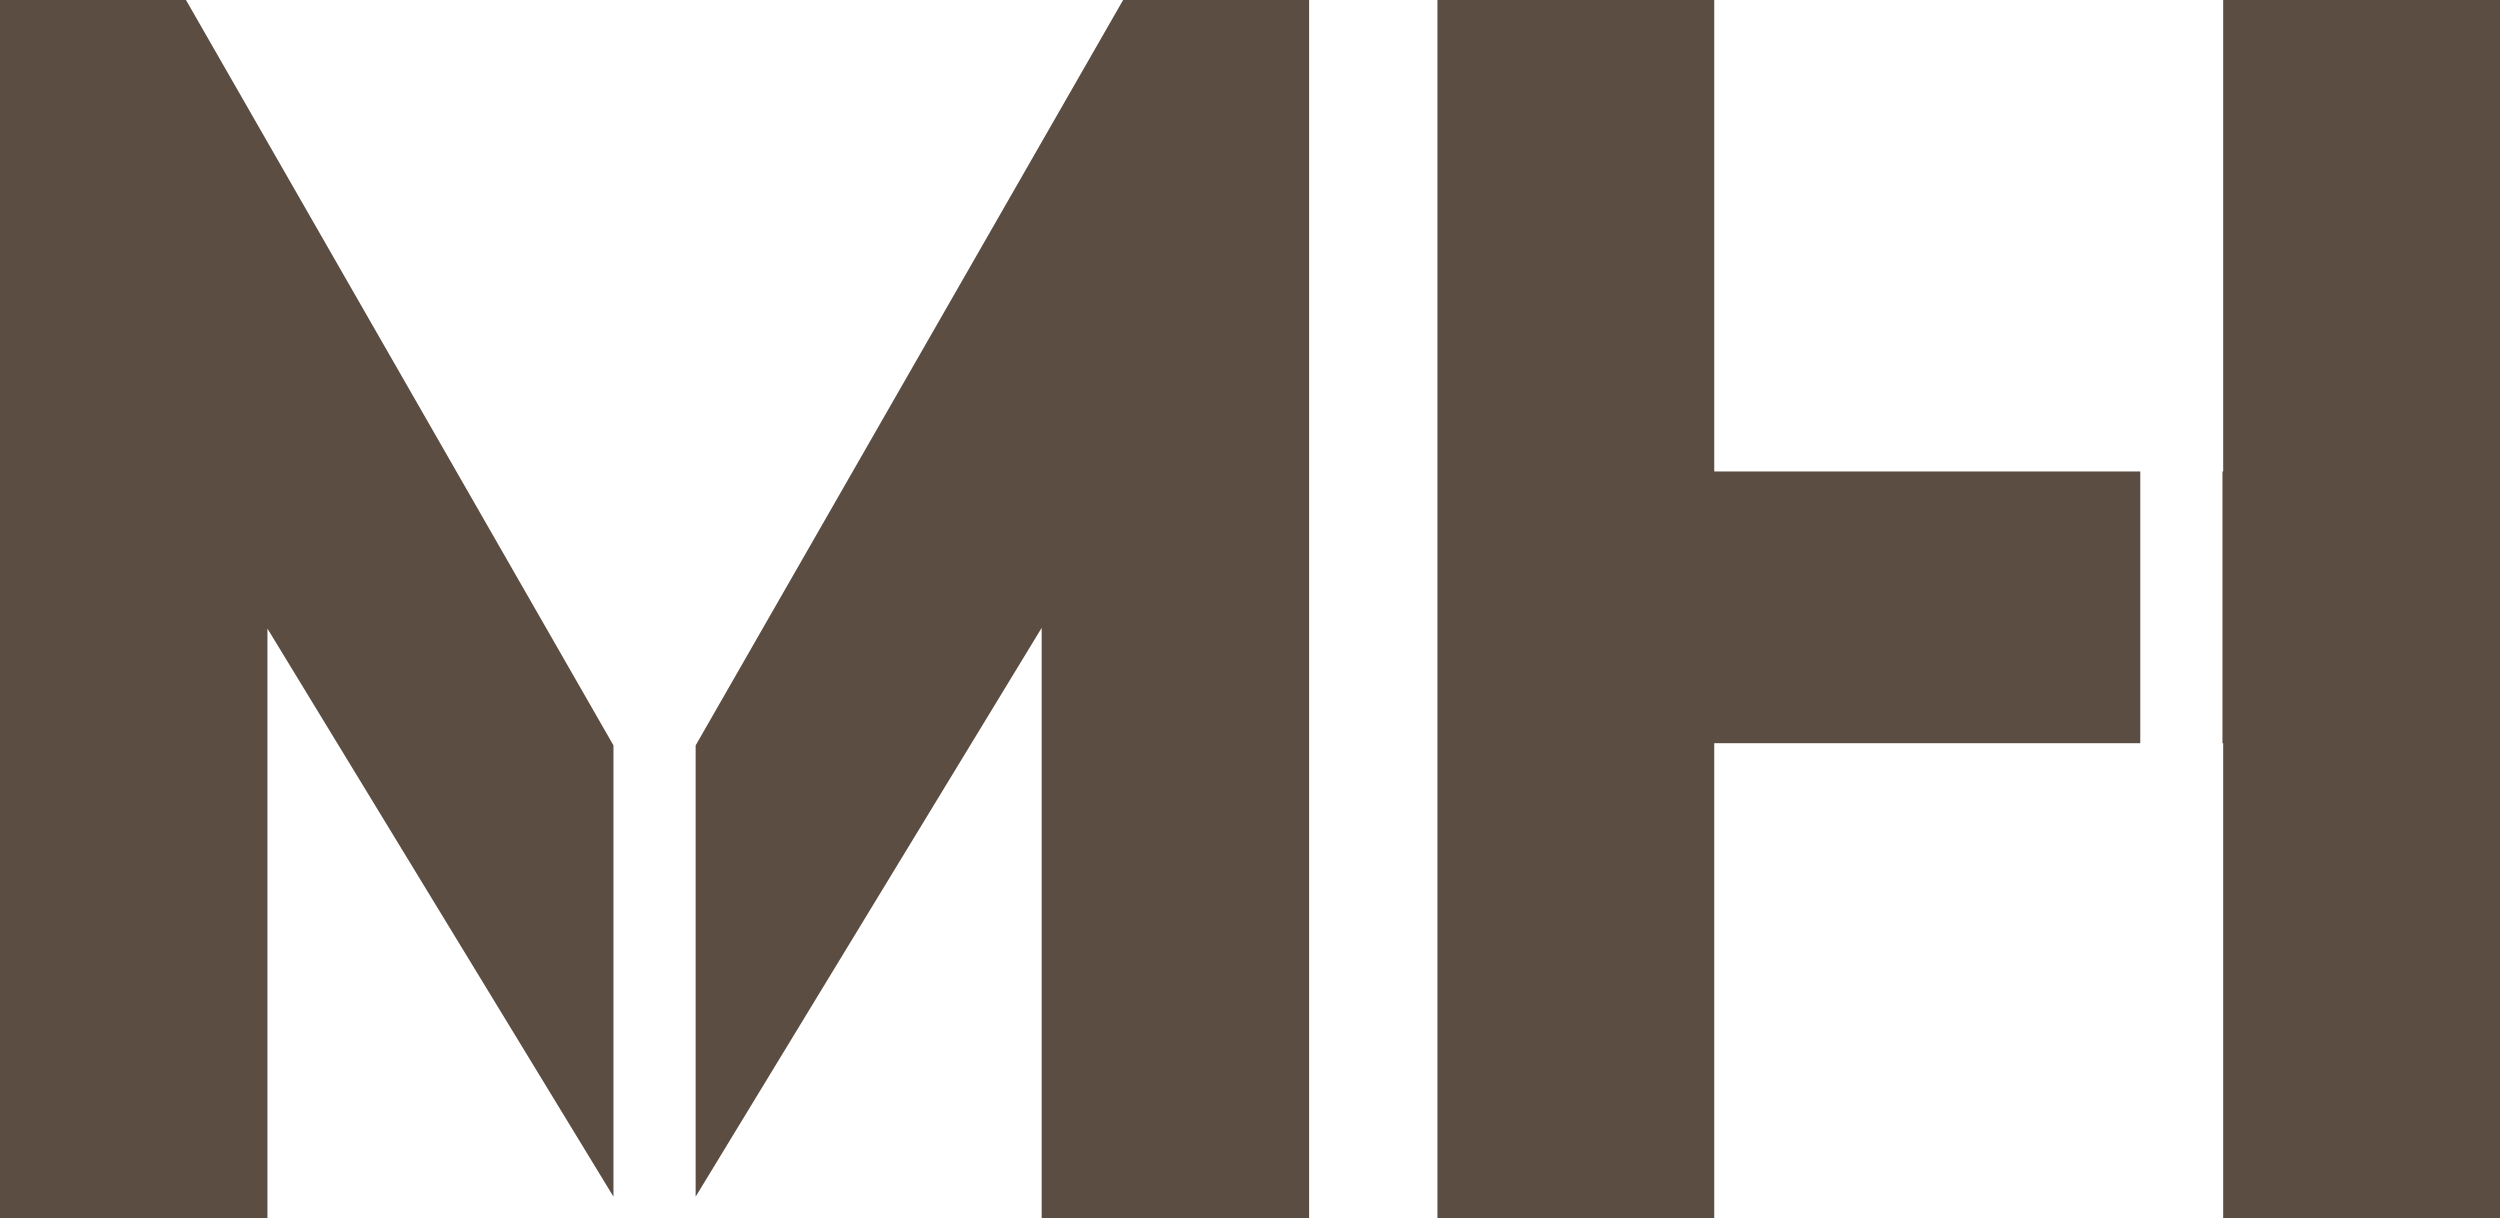
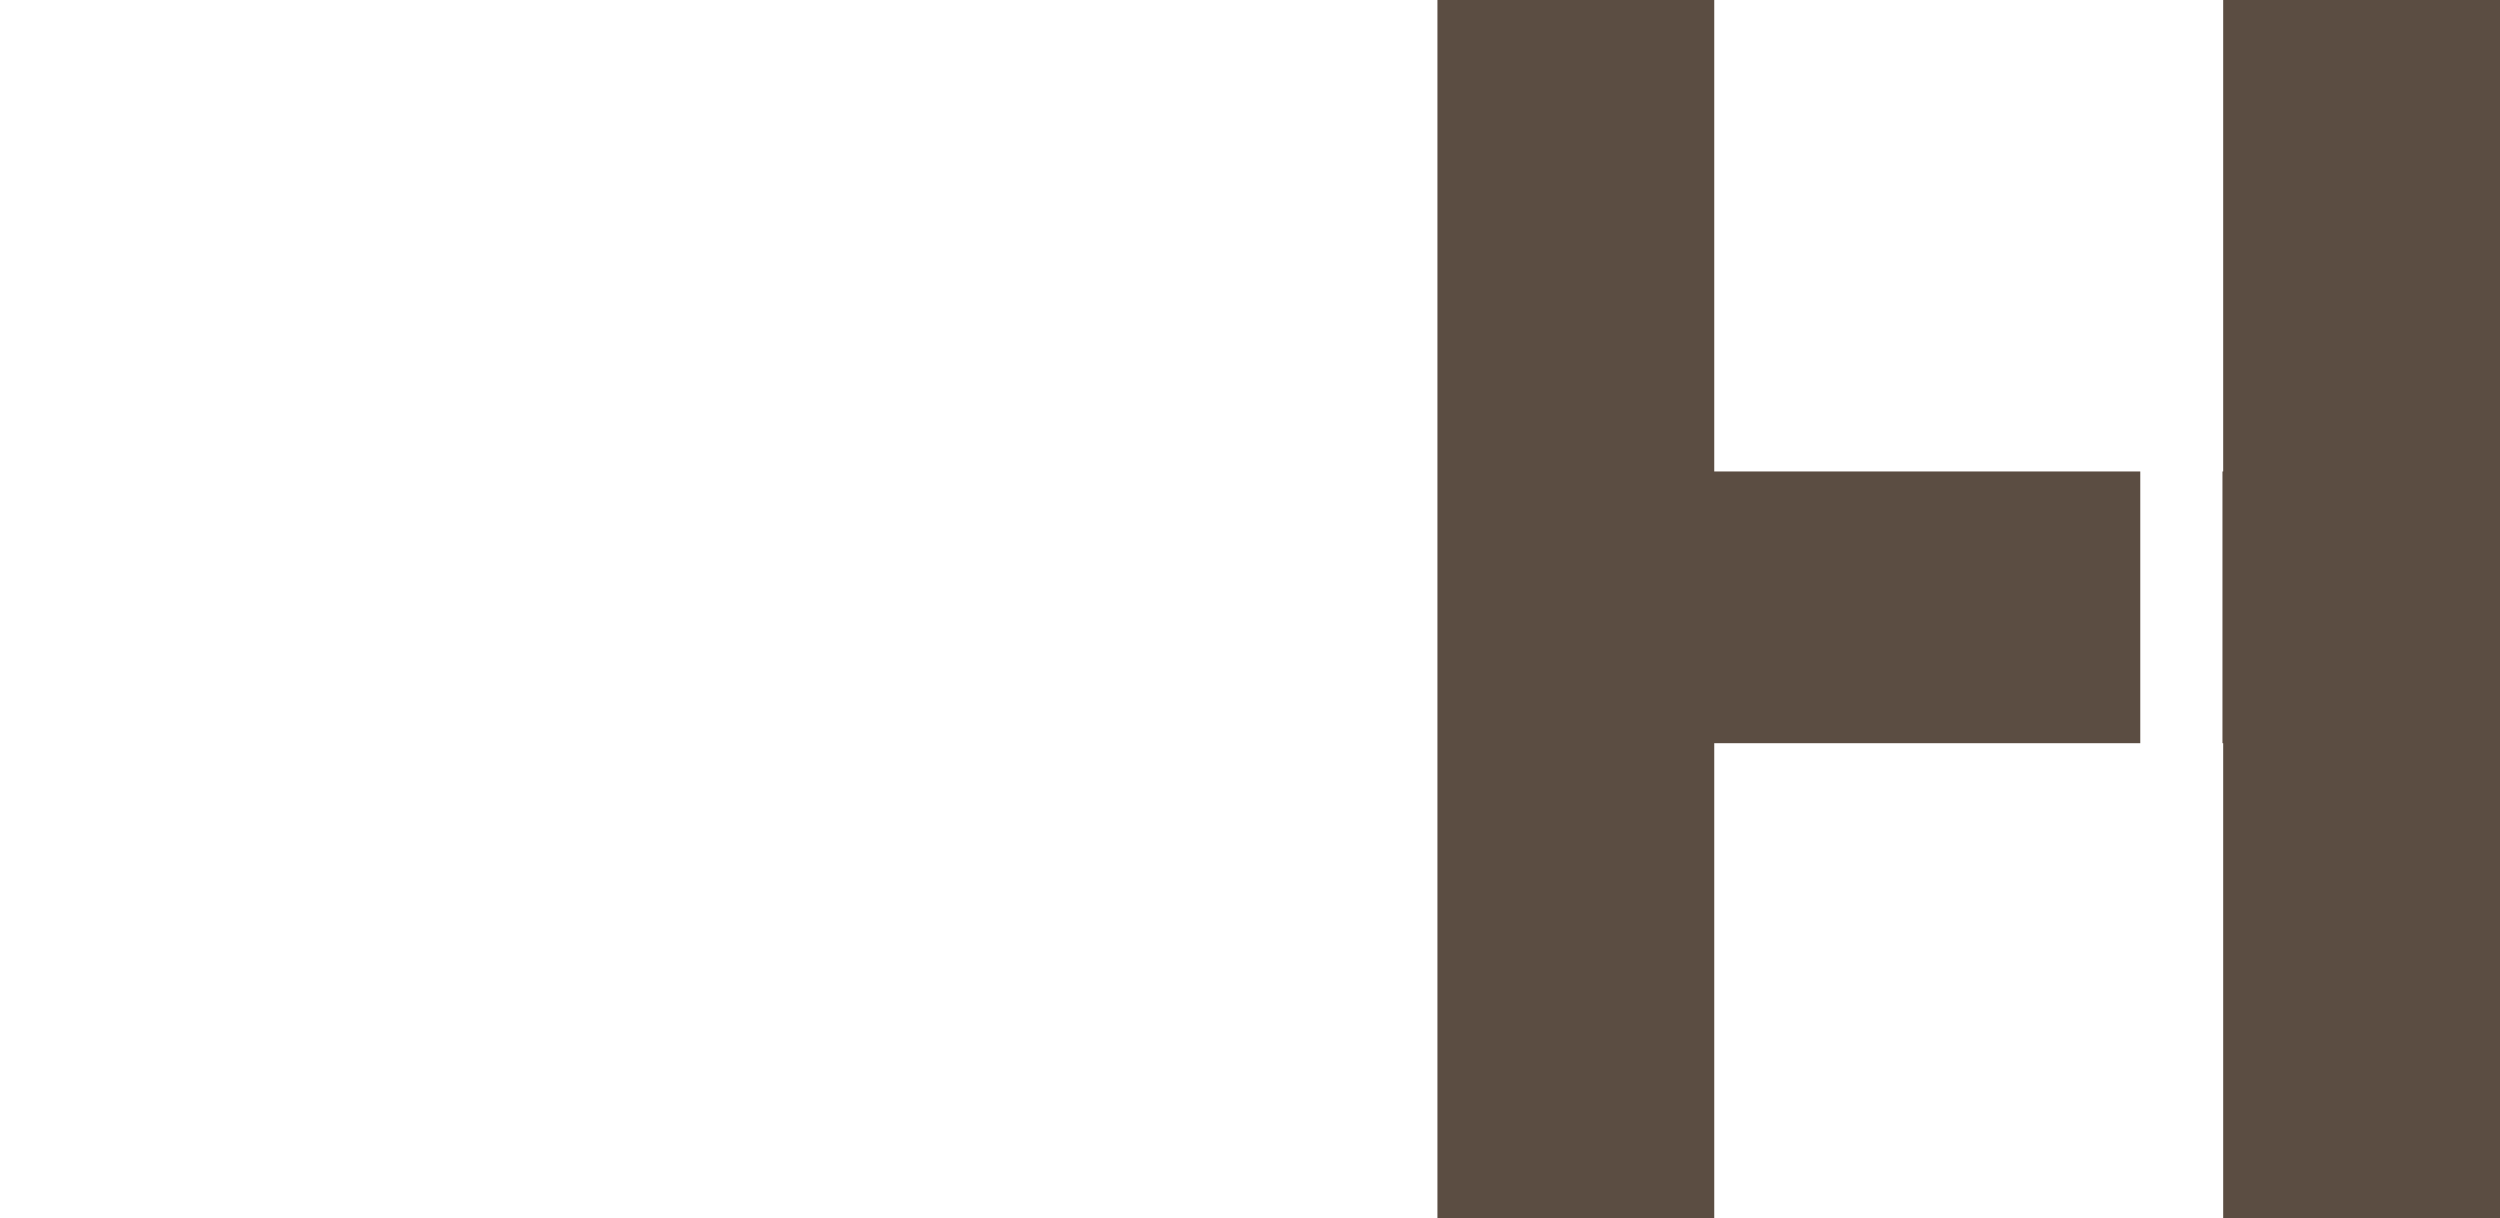
<svg xmlns="http://www.w3.org/2000/svg" version="1.1" id="Layer_1" x="0px" y="0px" viewBox="0 0 346.8 169" style="enable-background:new 0 0 346.8 169;" xml:space="preserve">
  <style type="text/css"> .st0{fill:#5b4d42;} .st1{fill:#5b4d42;} .st2{fill:#5b4d42;} </style>
  <g>
    <g>
      <g>
-         <path class="st2" d="M155.8,0L96.5,103.4v62.6l48-78.9V169h37.1V0H155.8z M0,0v169h37.1V87.2l48,78.8v-62.6L25.8,0H0z" />
-       </g>
+         </g>
      <g>
        <g>
          <path class="st2" d="M308.4,0v65.4h-0.1v37.7h0.1V169h38.4V0H308.4z M237.8,65.4V0h-38.4v169h38.4v-65.9h59.1V65.4H237.8z" />
        </g>
      </g>
    </g>
  </g>
</svg>